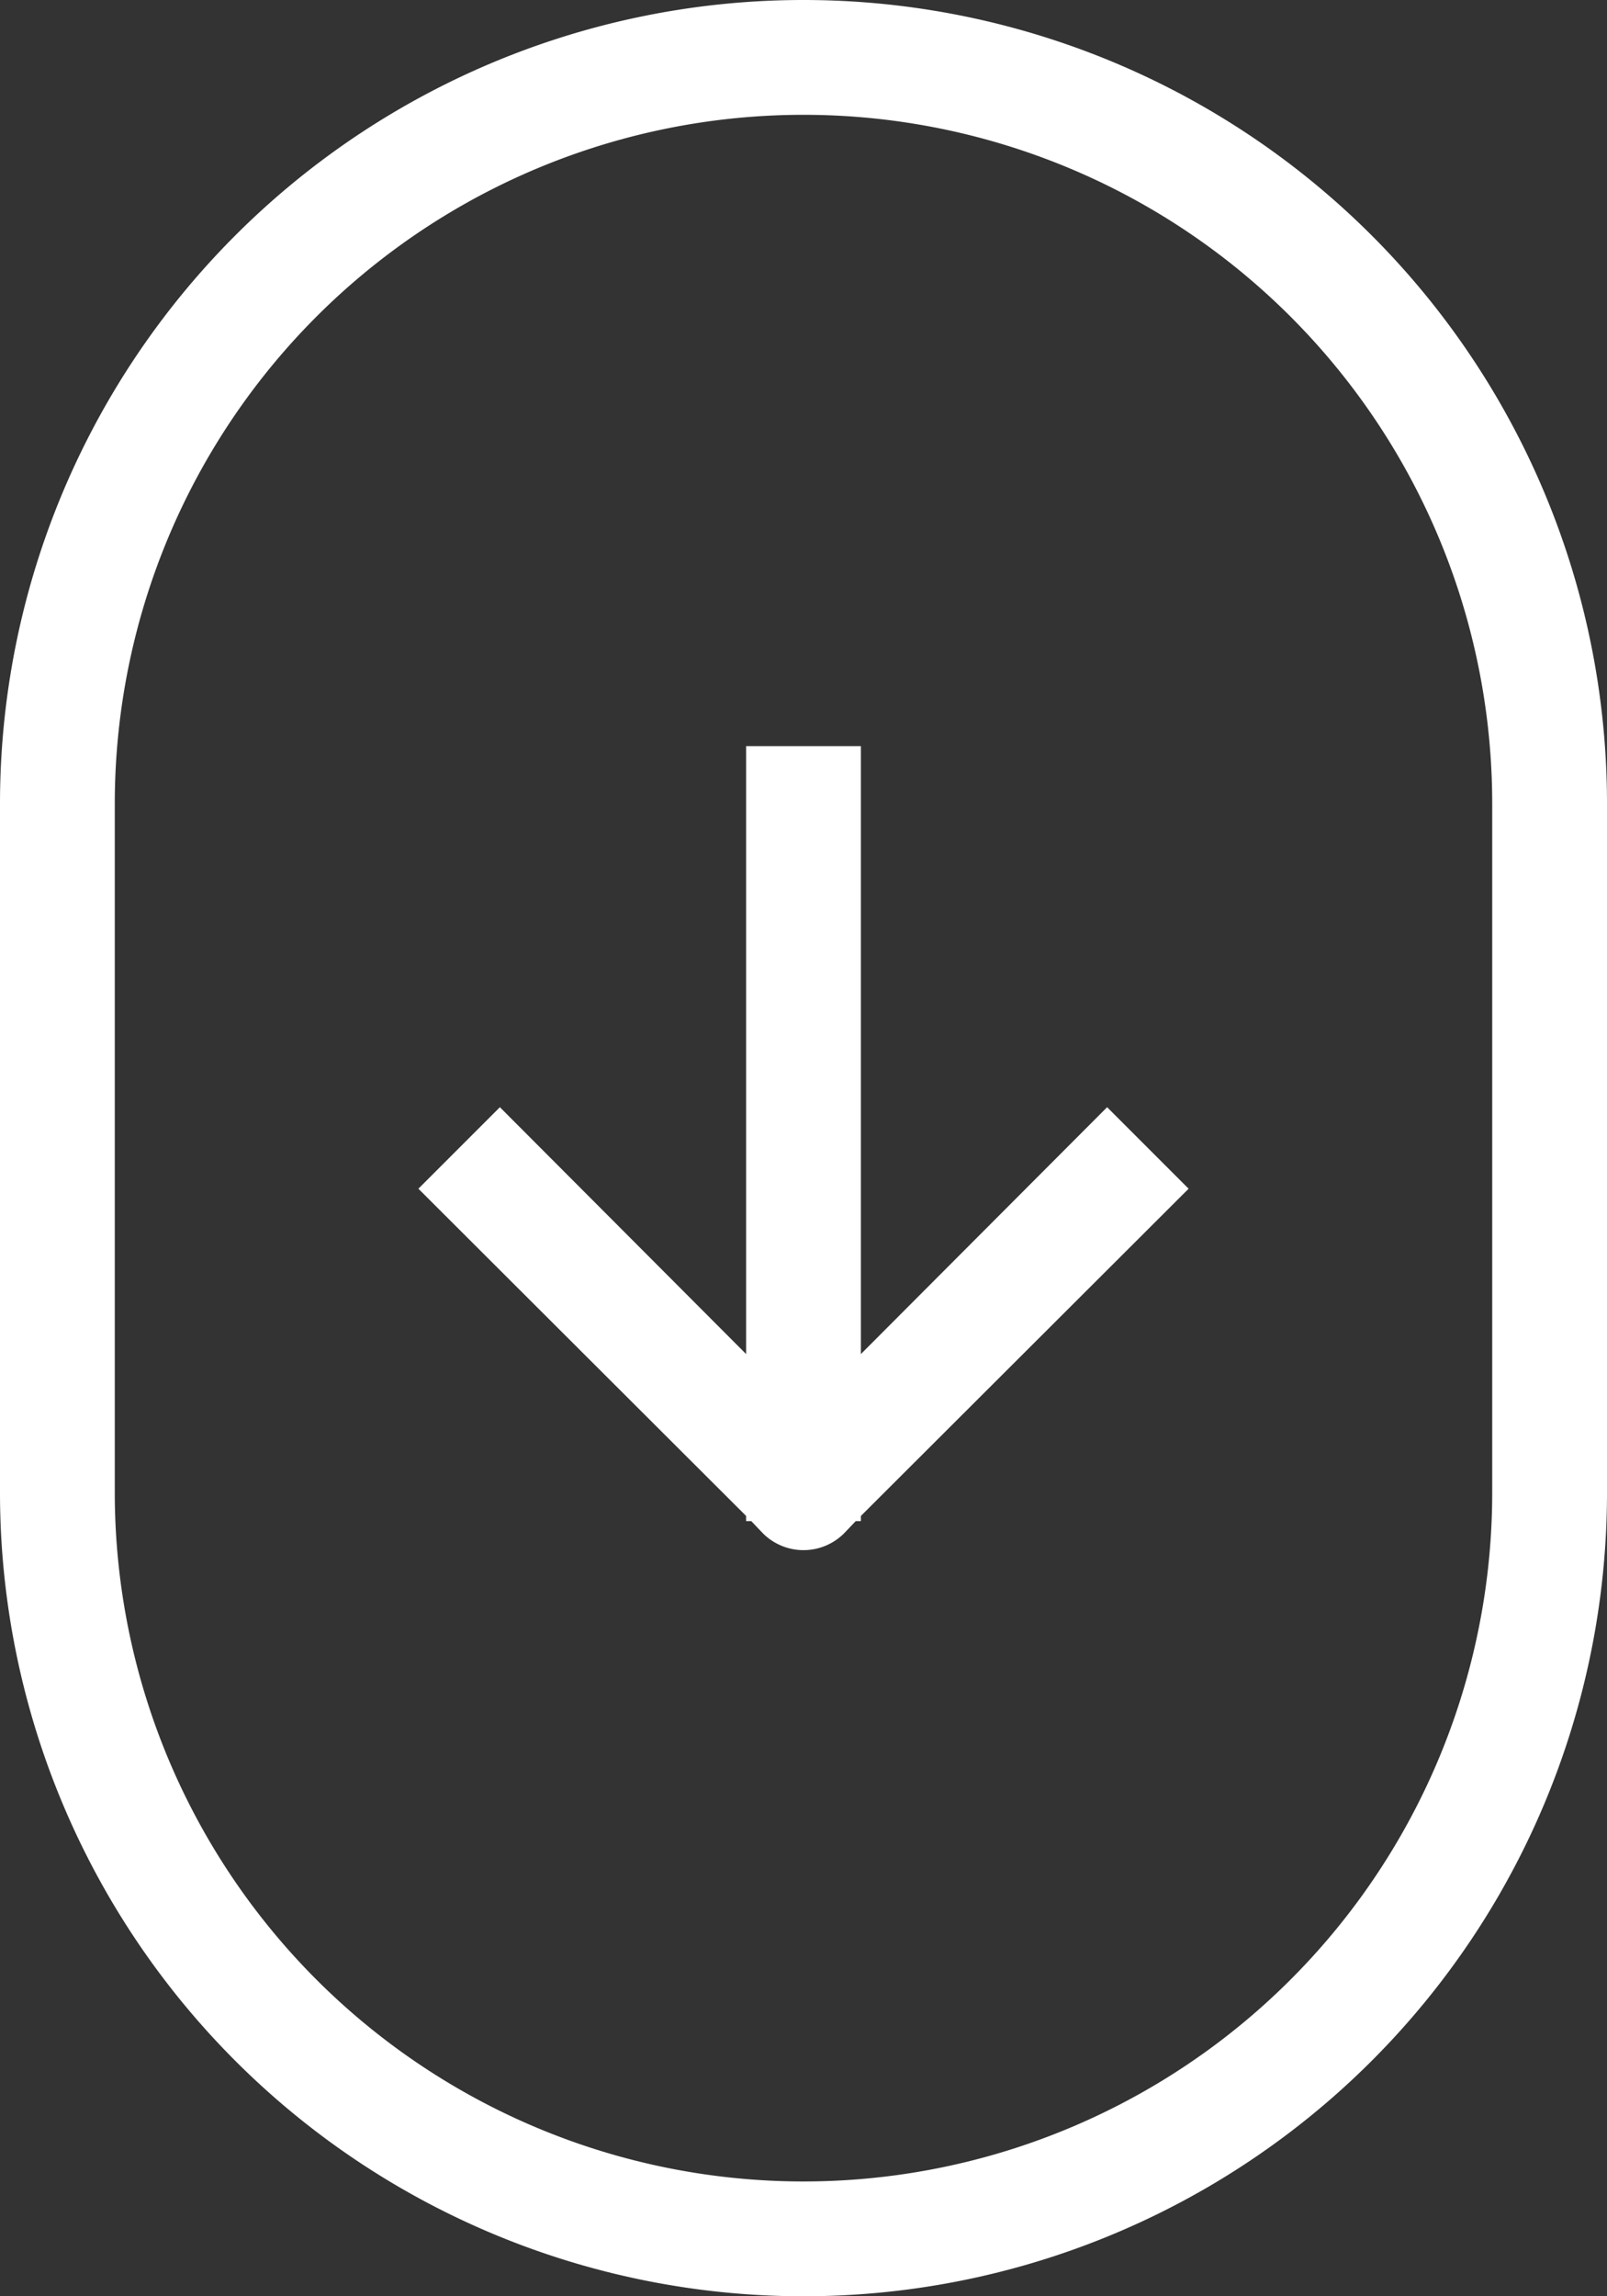
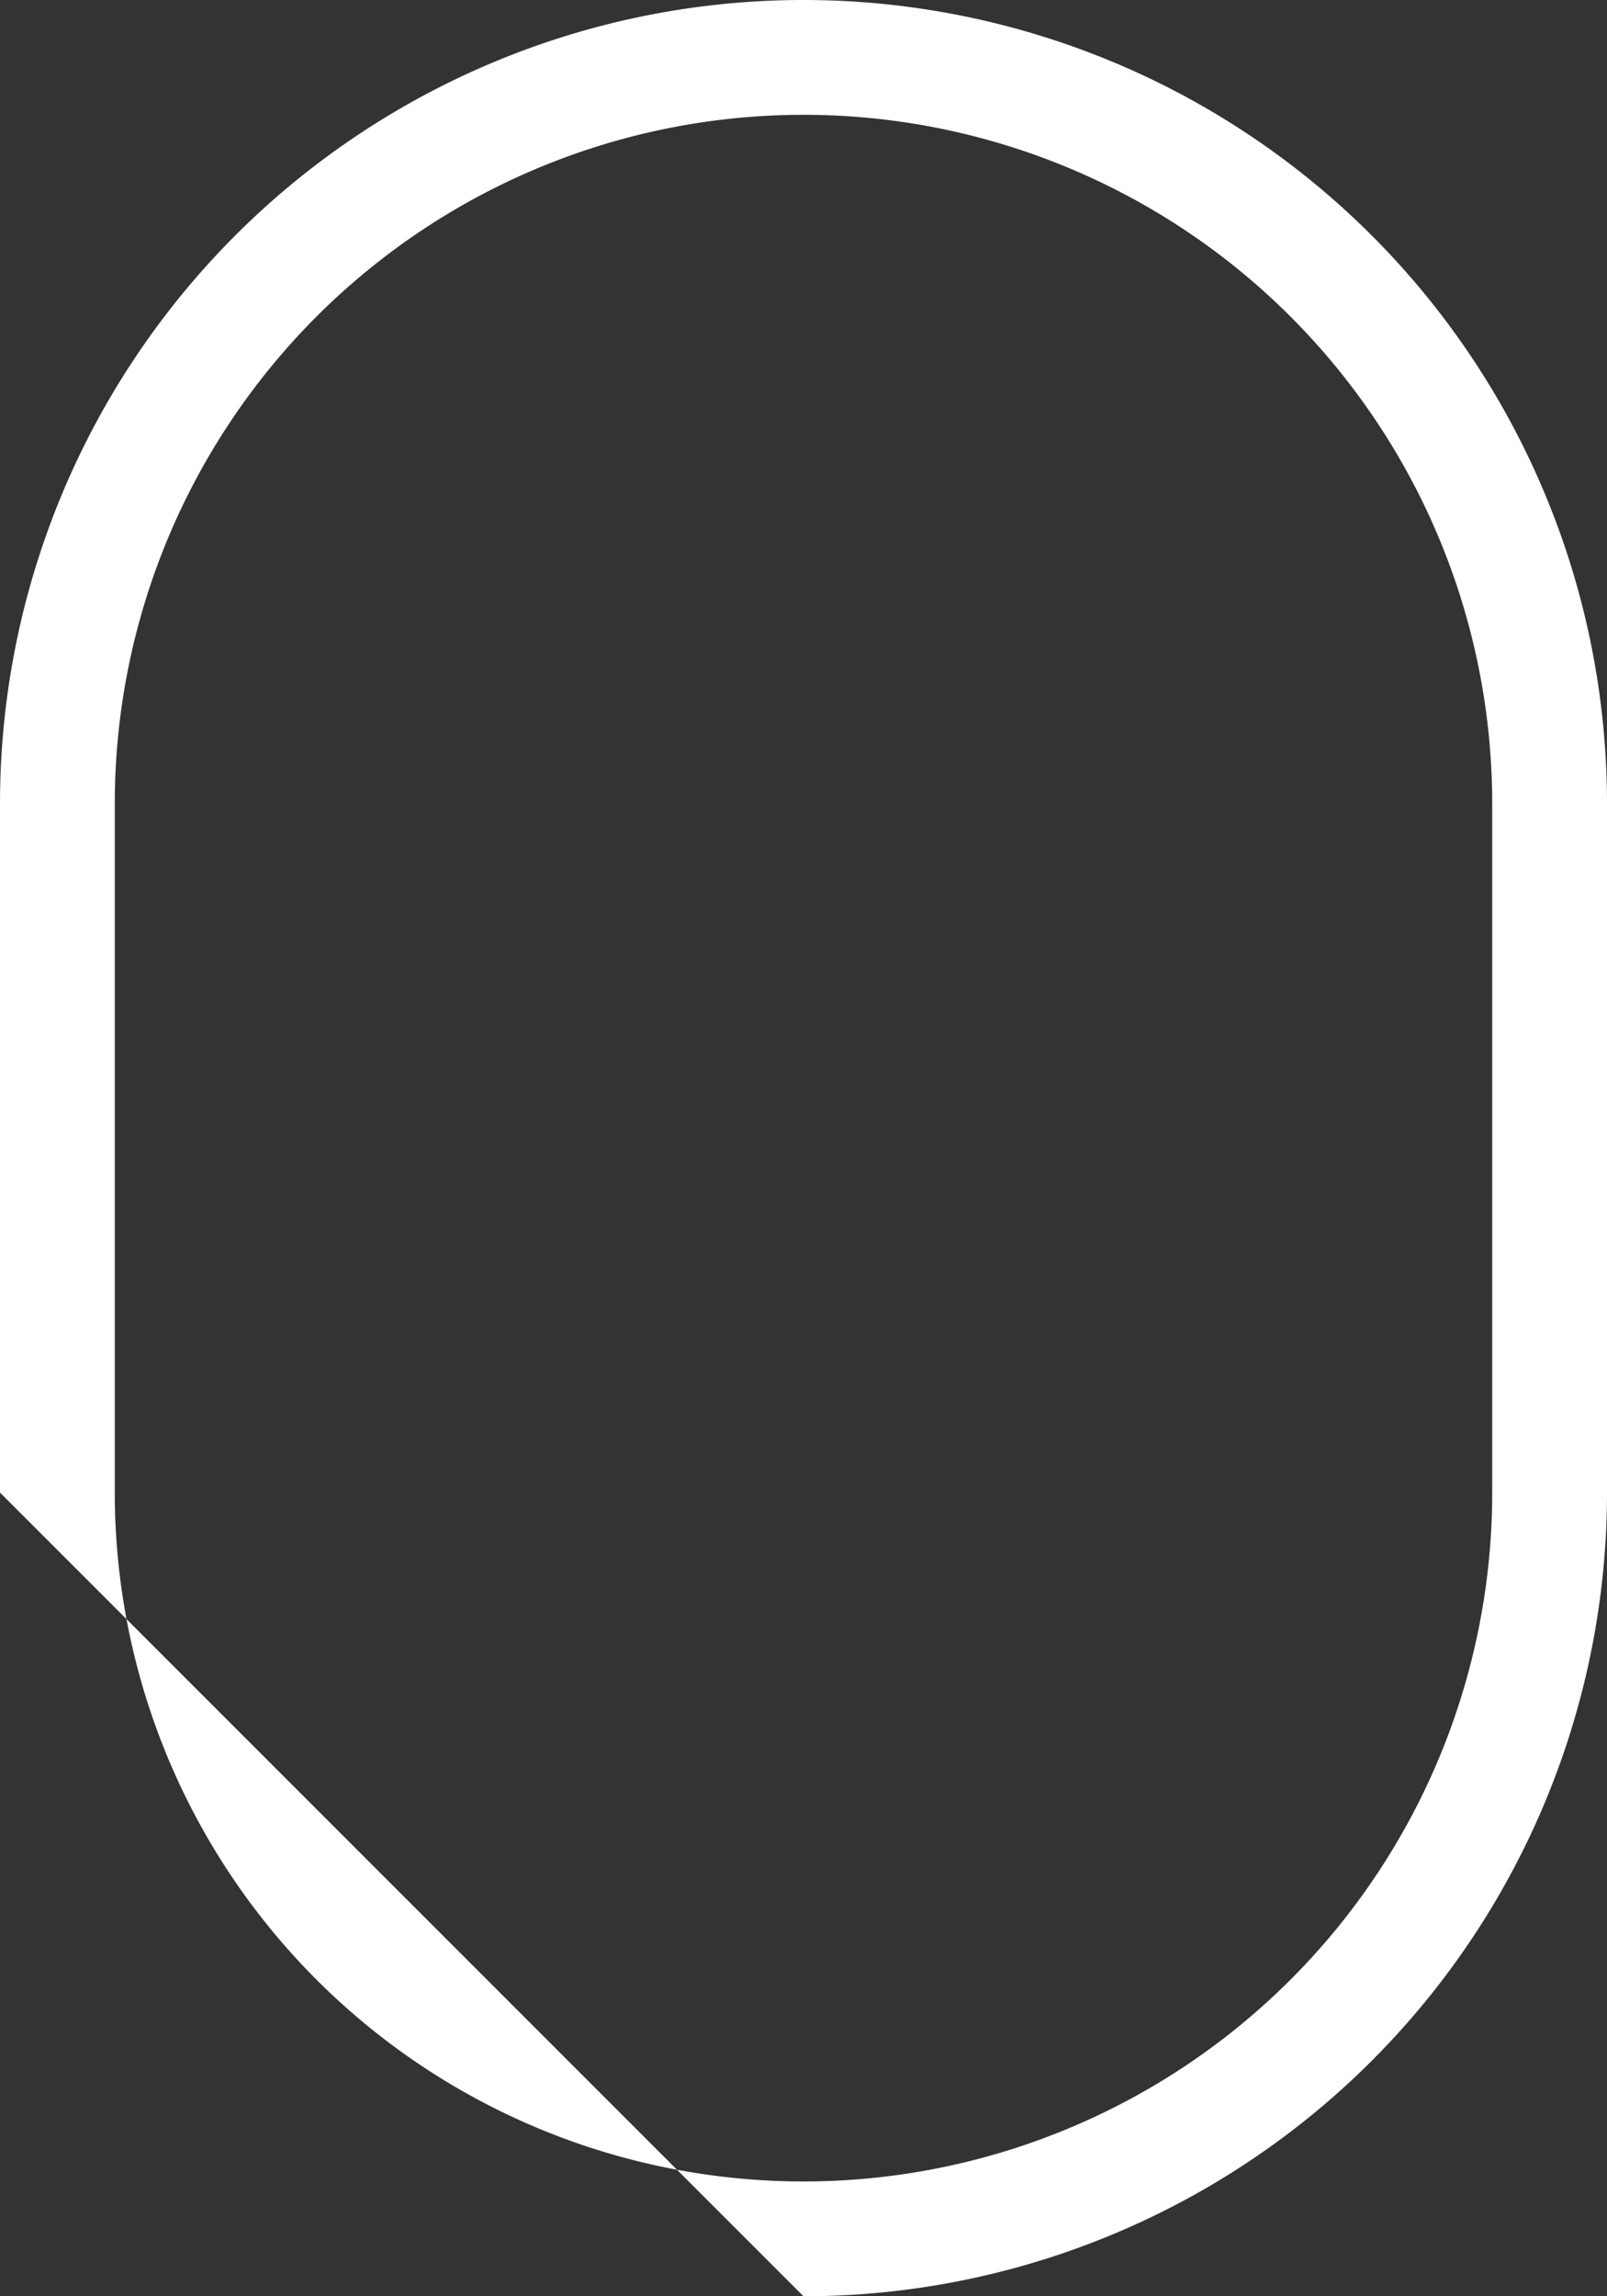
<svg xmlns="http://www.w3.org/2000/svg" width="28" height="40" viewBox="0 0 28 40">
  <rect x="0" y="0" width="28" height="40" fill="#333333" stroke="none" />
-   <path data-name="Path 13226" d="M25 45a14 14 0 0 0 14-14V19a14 14 0 1 0-28 0v12a14 14 0 0 0 14 14zM13 19a12 12 0 1 1 24 0v12a12 12 0 0 1-24 0z" style="fill:#fff" transform="translate(-11 -5)" />
-   <path data-name="Path 13227" d="M24 24.5h.09l.2.21a1 1 0 0 0 1.42 0l.2-.21H26v-.09l5.71-5.7-1.42-1.42-4.29 4.3V11h-2v10.59l-4.29-4.3-1.42 1.42 5.71 5.7z" transform="translate(-11 1.997)" style="fill:#fff" />
+   <path data-name="Path 13226" d="M25 45a14 14 0 0 0 14-14V19a14 14 0 1 0-28 0v12zM13 19a12 12 0 1 1 24 0v12a12 12 0 0 1-24 0z" style="fill:#fff" transform="translate(-11 -5)" />
</svg>